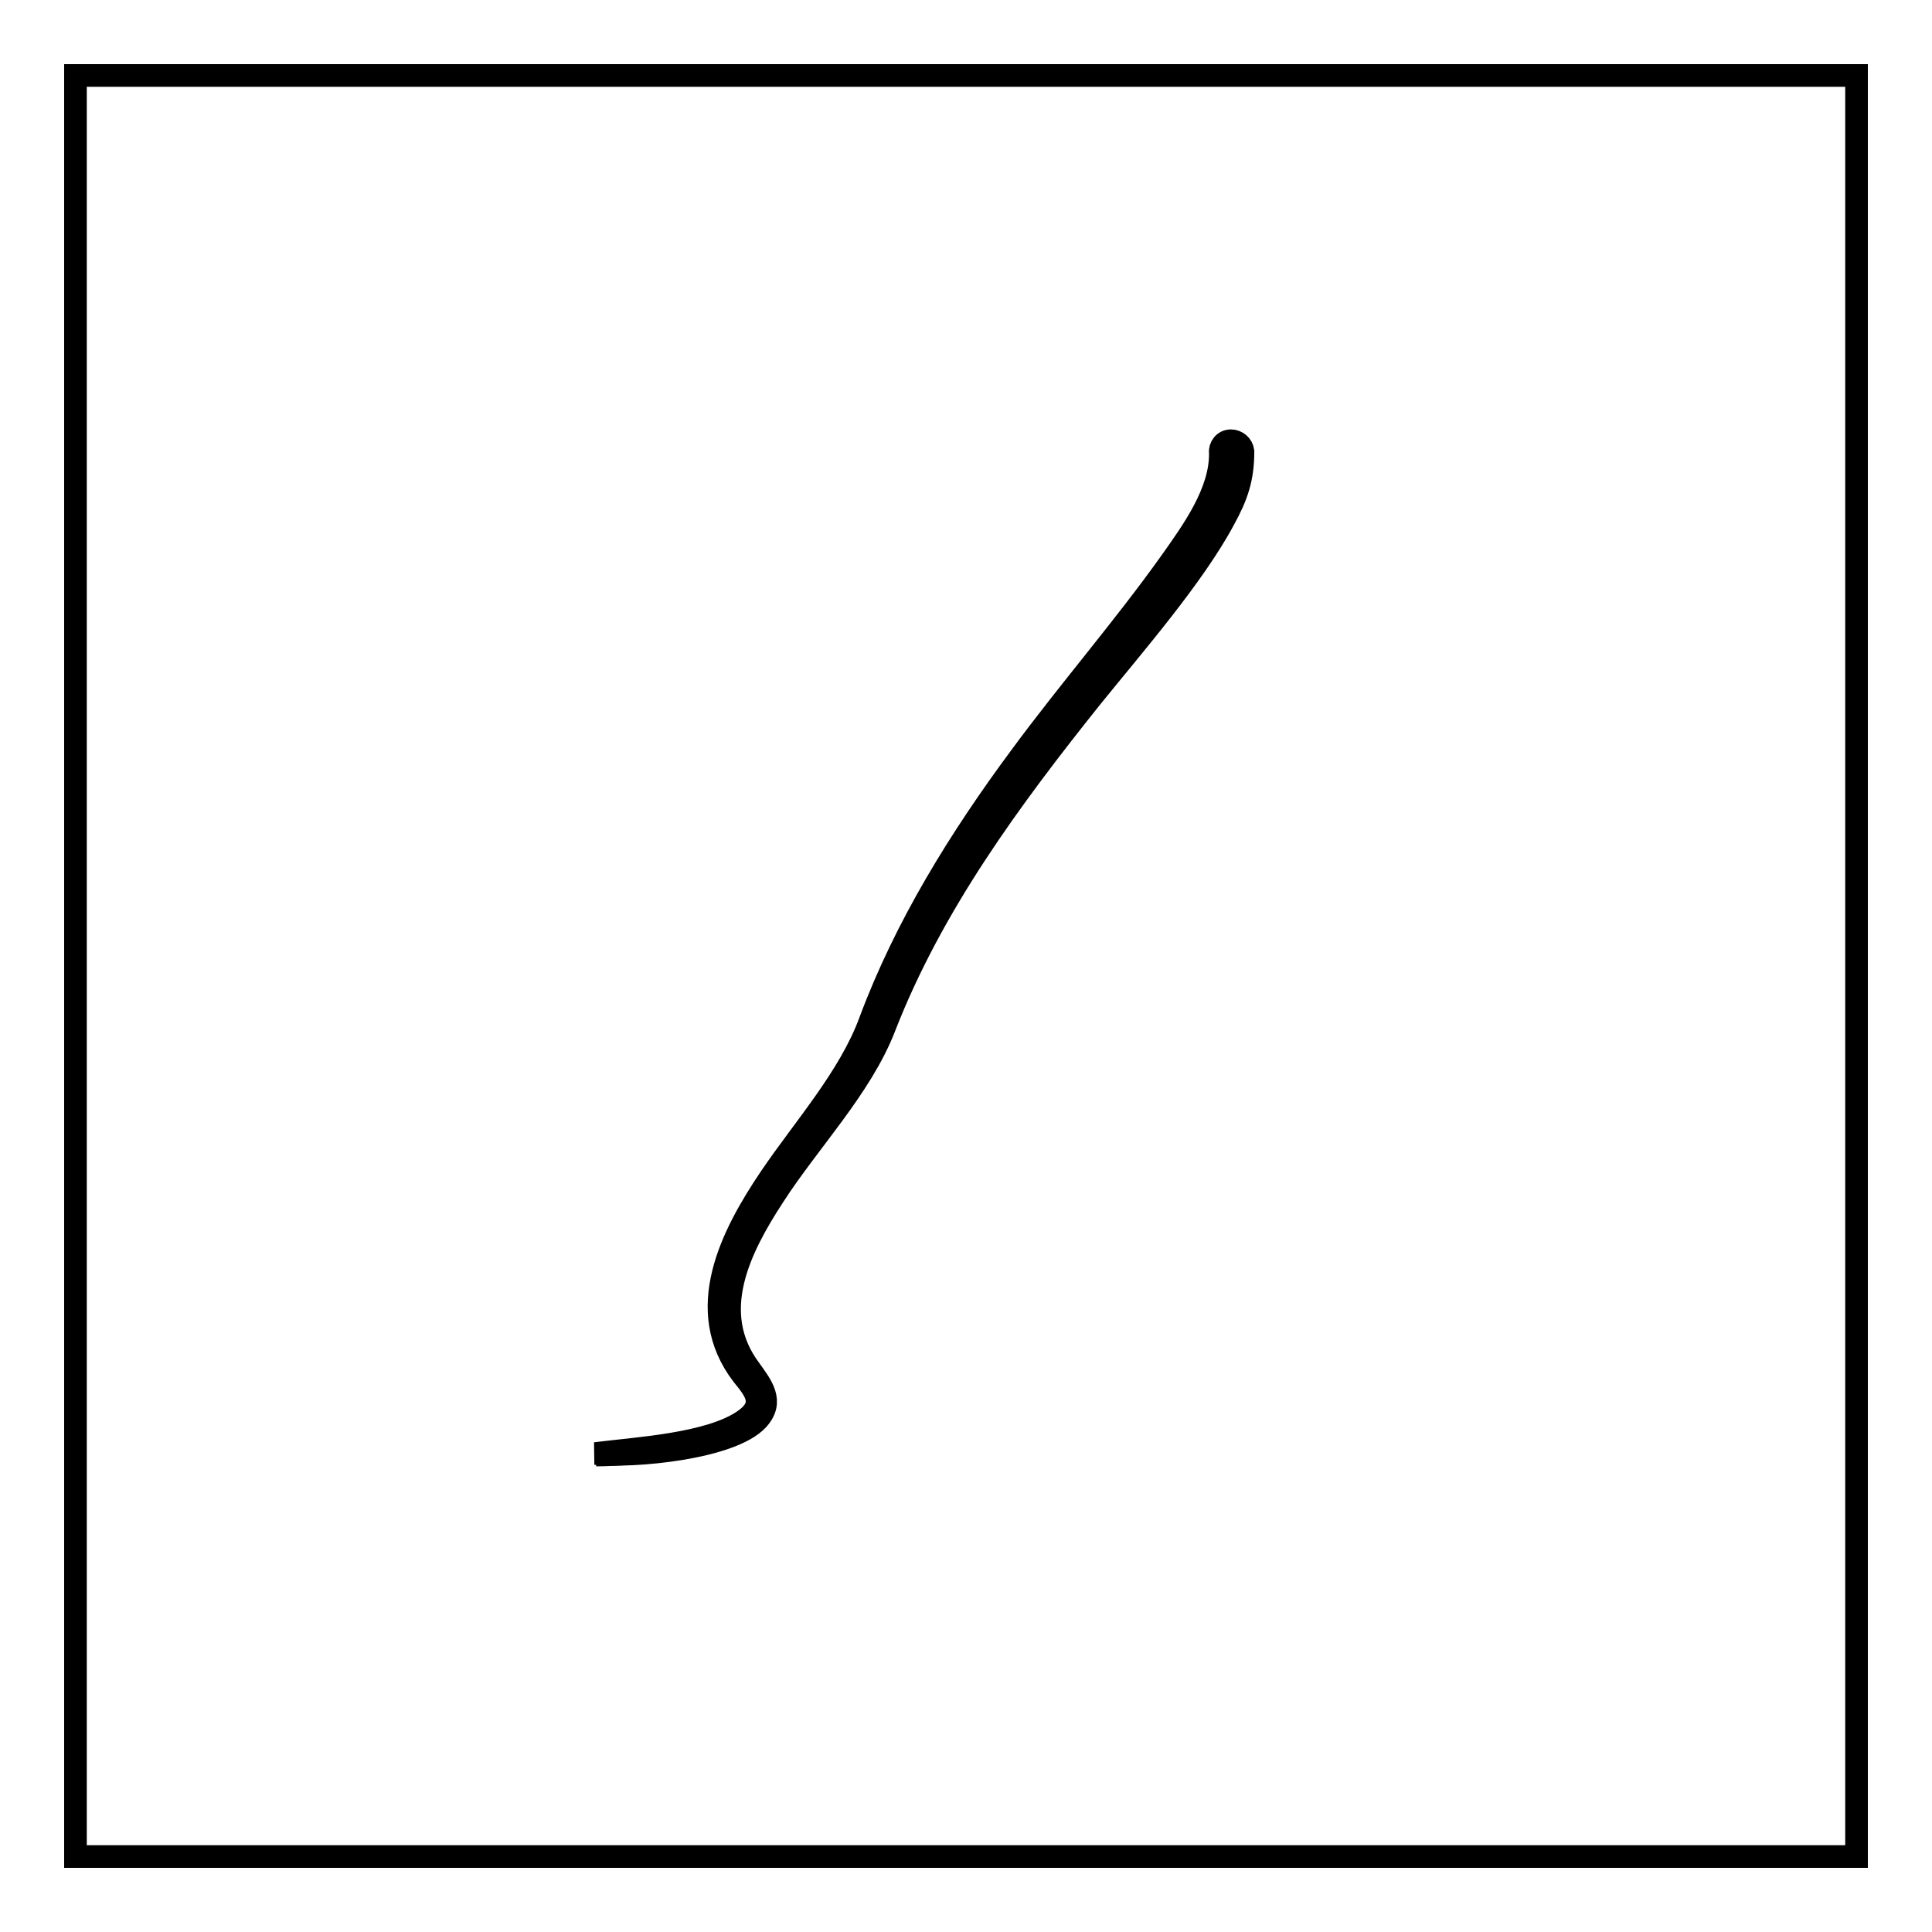
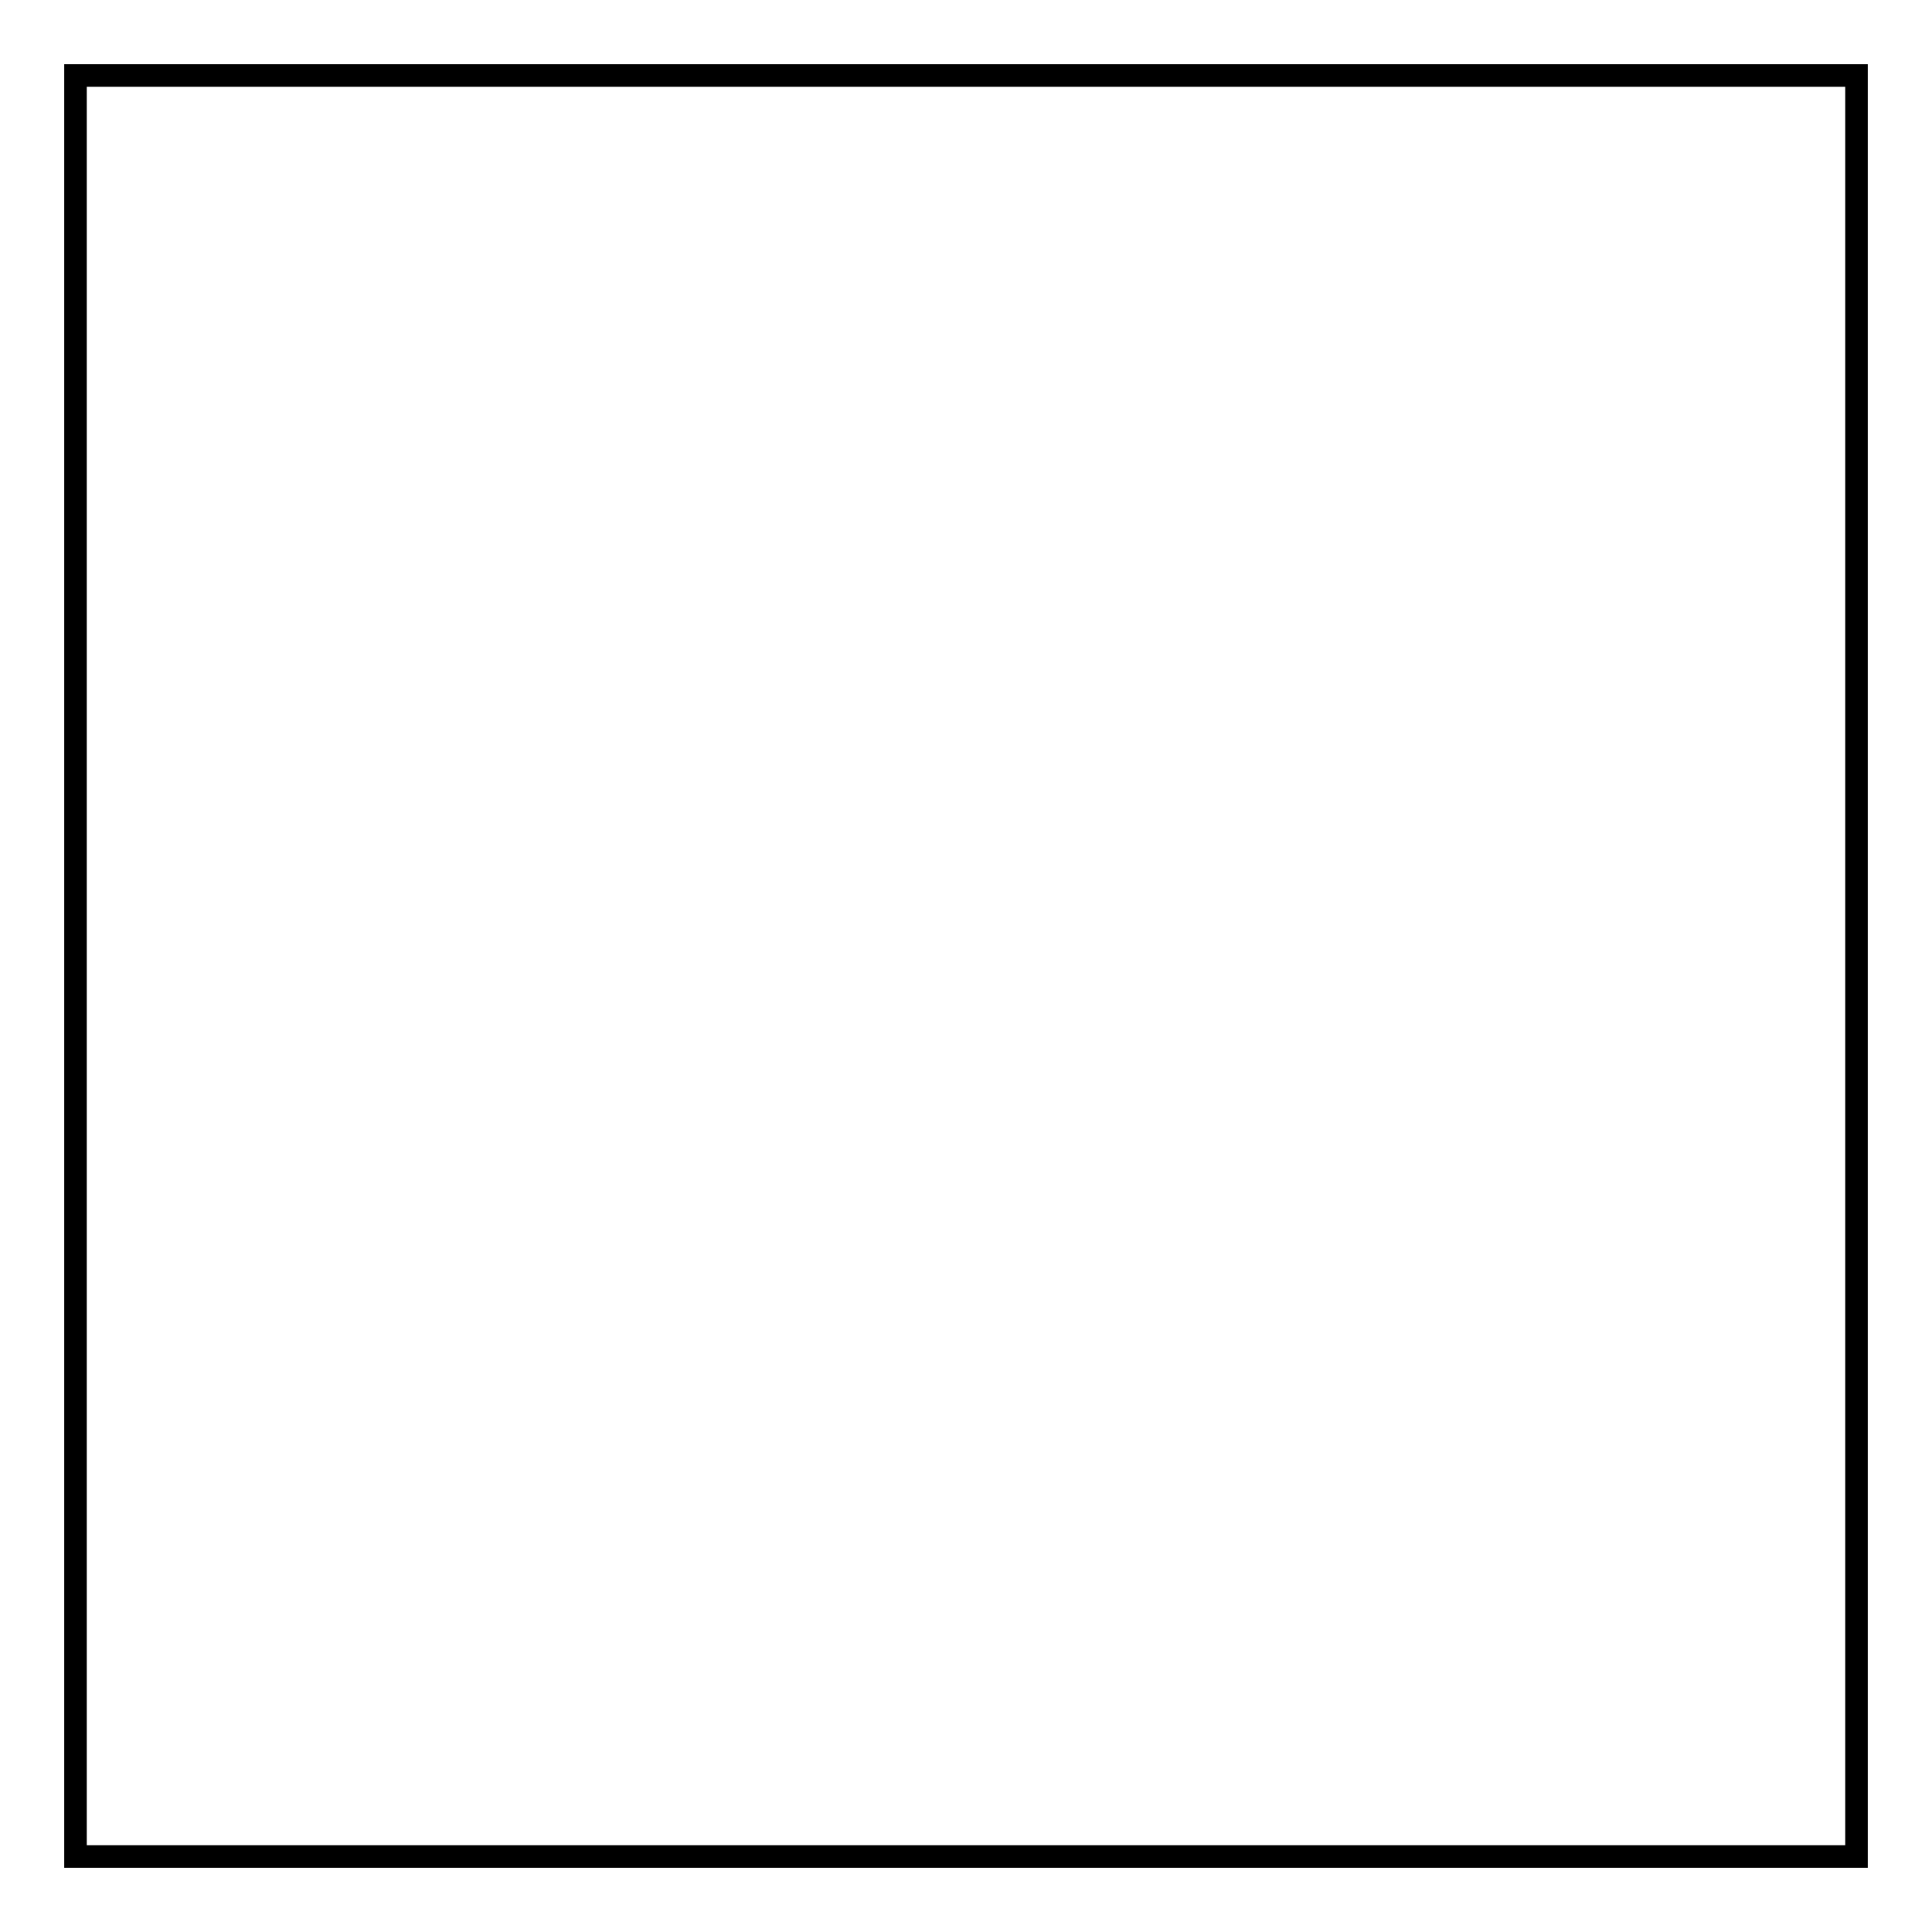
<svg xmlns="http://www.w3.org/2000/svg" version="1.1" x="0px" y="0px" viewBox="0 0 256 256" enable-background="new 0 0 256 256" xml:space="preserve">
  <g>
    <g>
      <path stroke-width="3" fill-opacity="0" stroke="#000000" d="M10,10h236v236H10V10L10,10z" />
-       <path stroke-width="3" fill-opacity="0" stroke="#000000" d="M164.7,59.8c0,3.6-0.8,5.9-2.5,9c-4,7.5-12,16.7-17.5,23.5c-10.8,13.5-21.2,27.6-27.5,43.8c-3.1,8-10,15.1-14.7,22.4c-4.5,6.9-8.8,15.4-3.1,23c1.5,2.1,3.2,4.2,1,6.6c-3.5,3.8-16.4,5-21.5,4.5c5.5-0.7,15.1-1.2,19.7-4.4c3-2.1,1.5-3.9-0.2-6c-6.6-8.6-1.5-18.5,3.7-26.2c4.4-6.5,10.5-13.3,13.2-20.7c4.7-12.6,11.9-24.2,19.9-35c6.4-8.7,13.7-17.1,19.9-25.8c2.9-4.1,6.7-9.3,6.6-14.5c-0.1-0.8,0.5-1.6,1.4-1.6C163.9,58.4,164.6,59,164.7,59.8L164.7,59.8z" />
-       <path stroke-width="3" fill-opacity="0" stroke="#000000" d="M163.2,60c1.3,13.8-33.7,39.9-47.2,76.7c-4.6,12.5-28.9,31.3-16.5,46c7.2,8.6-15.7,10.1-20.5,10.1" />
    </g>
  </g>
</svg>